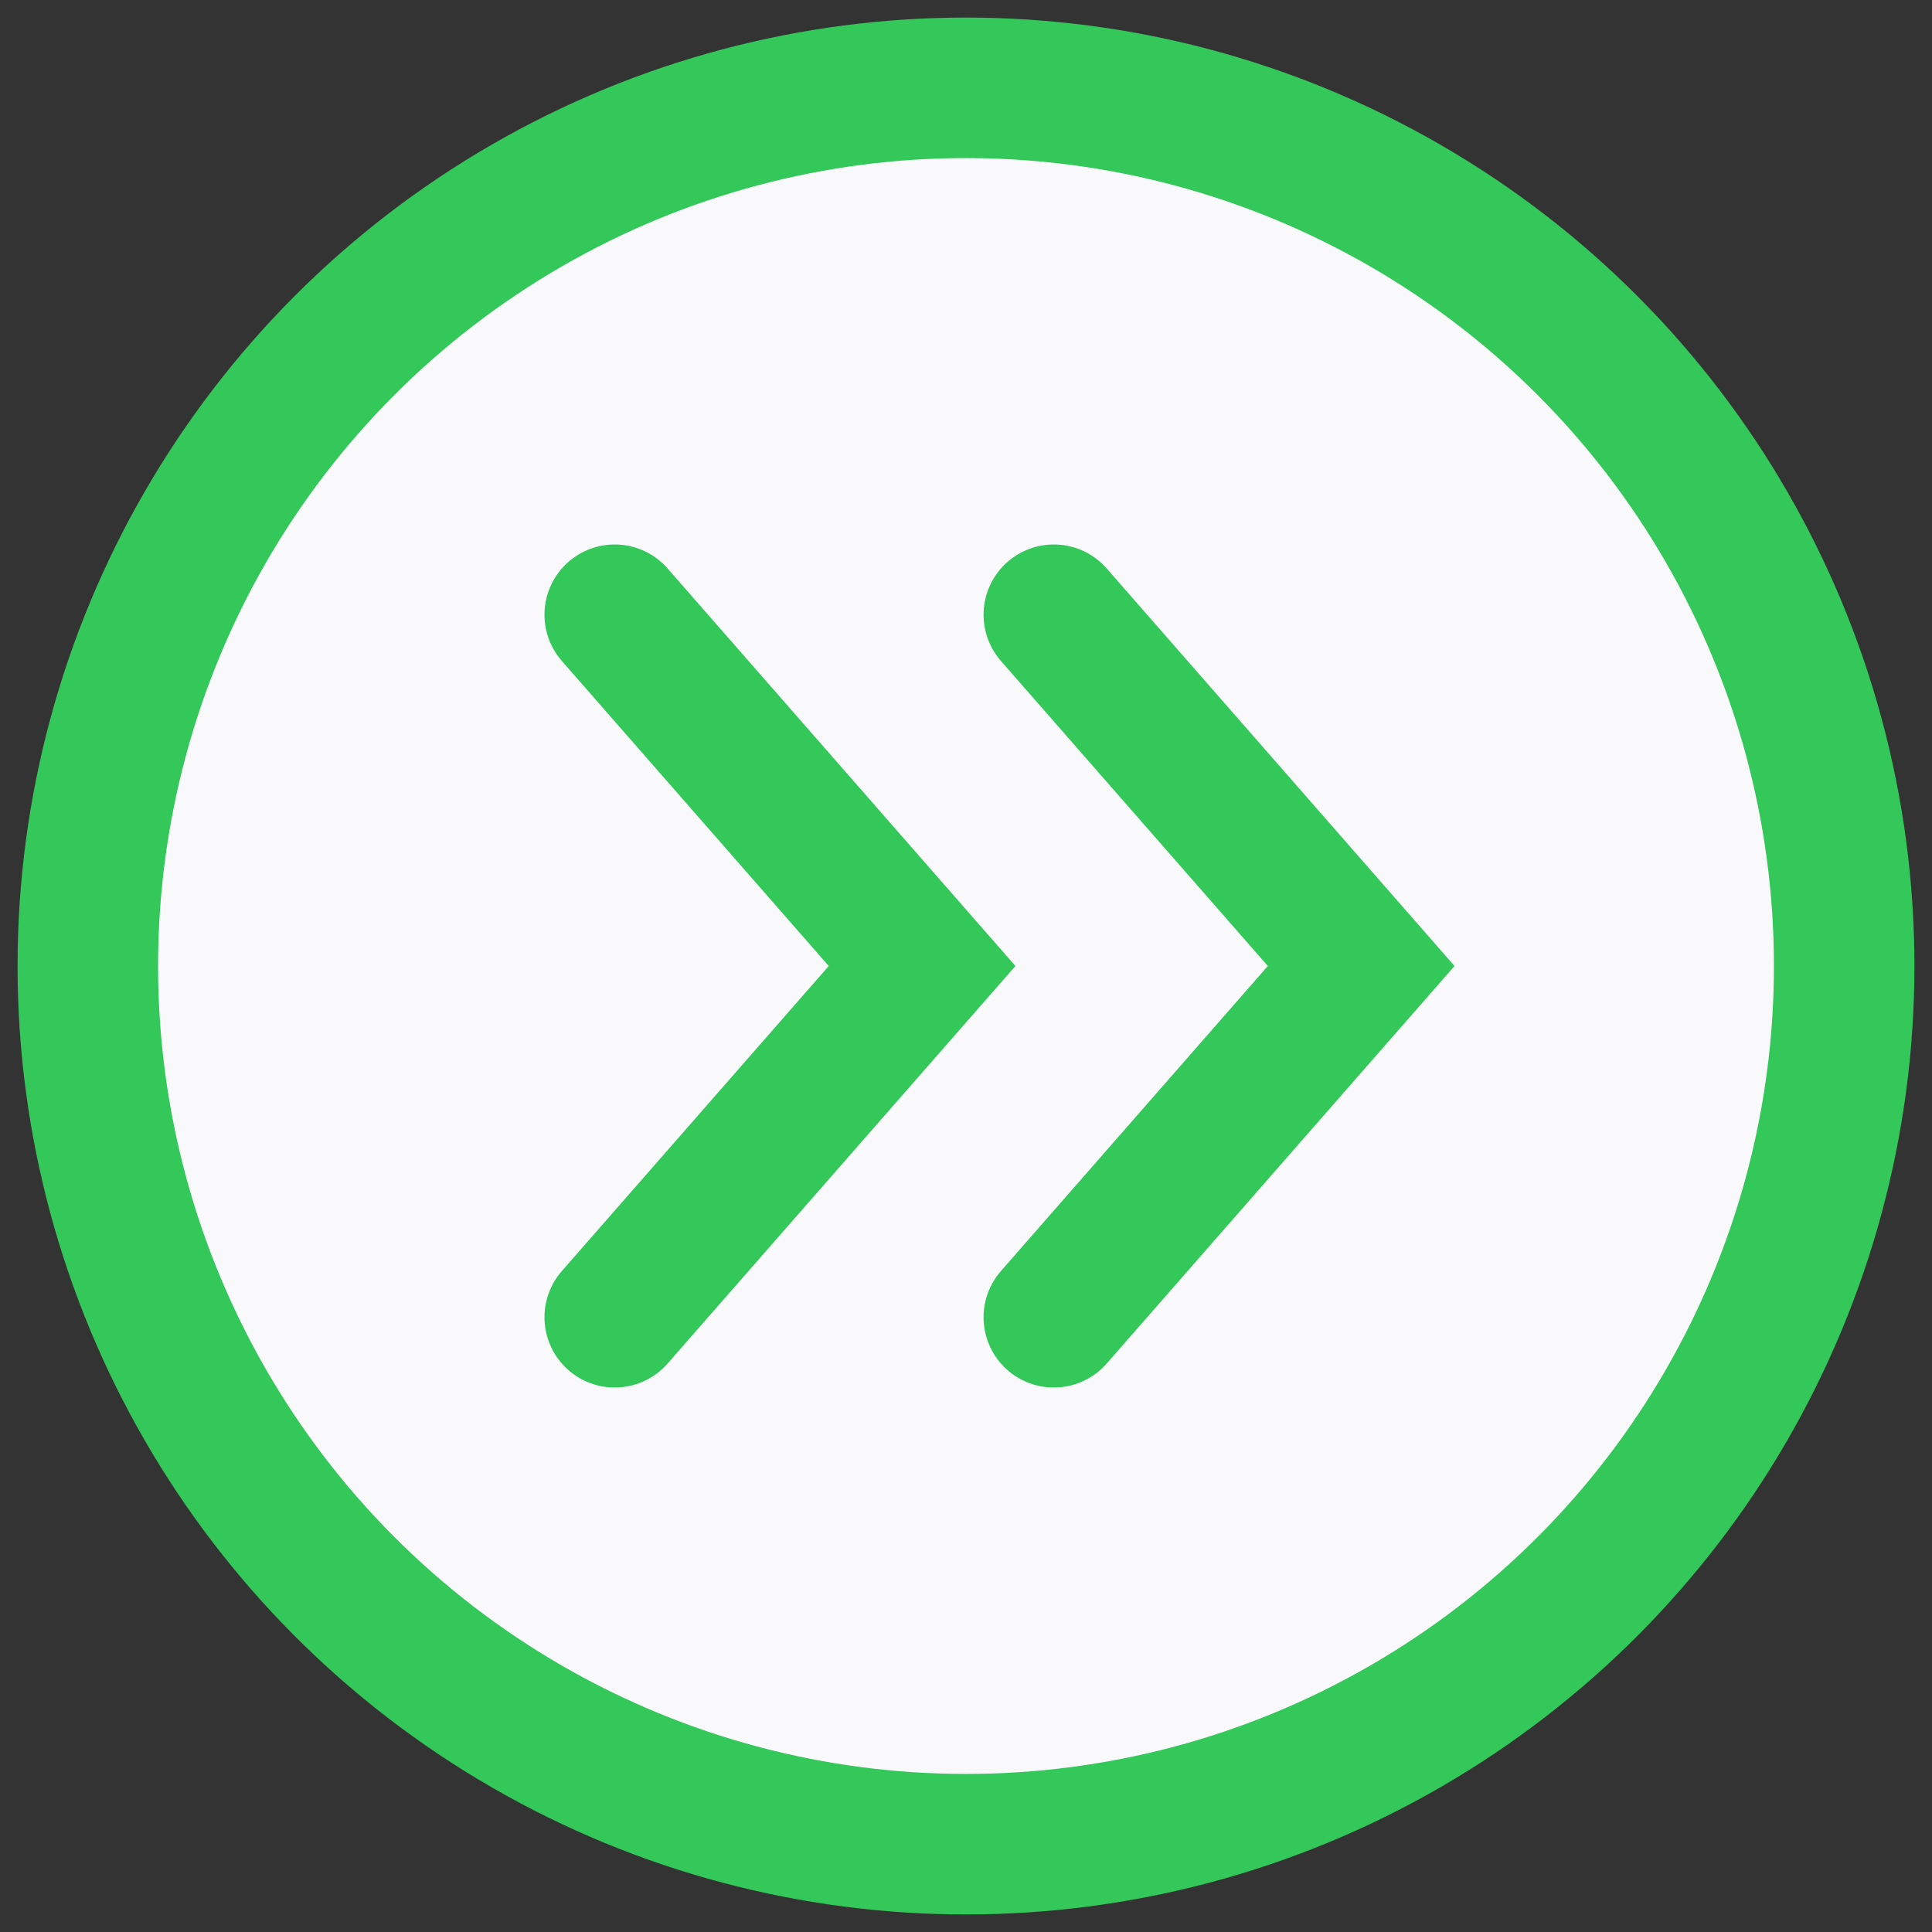
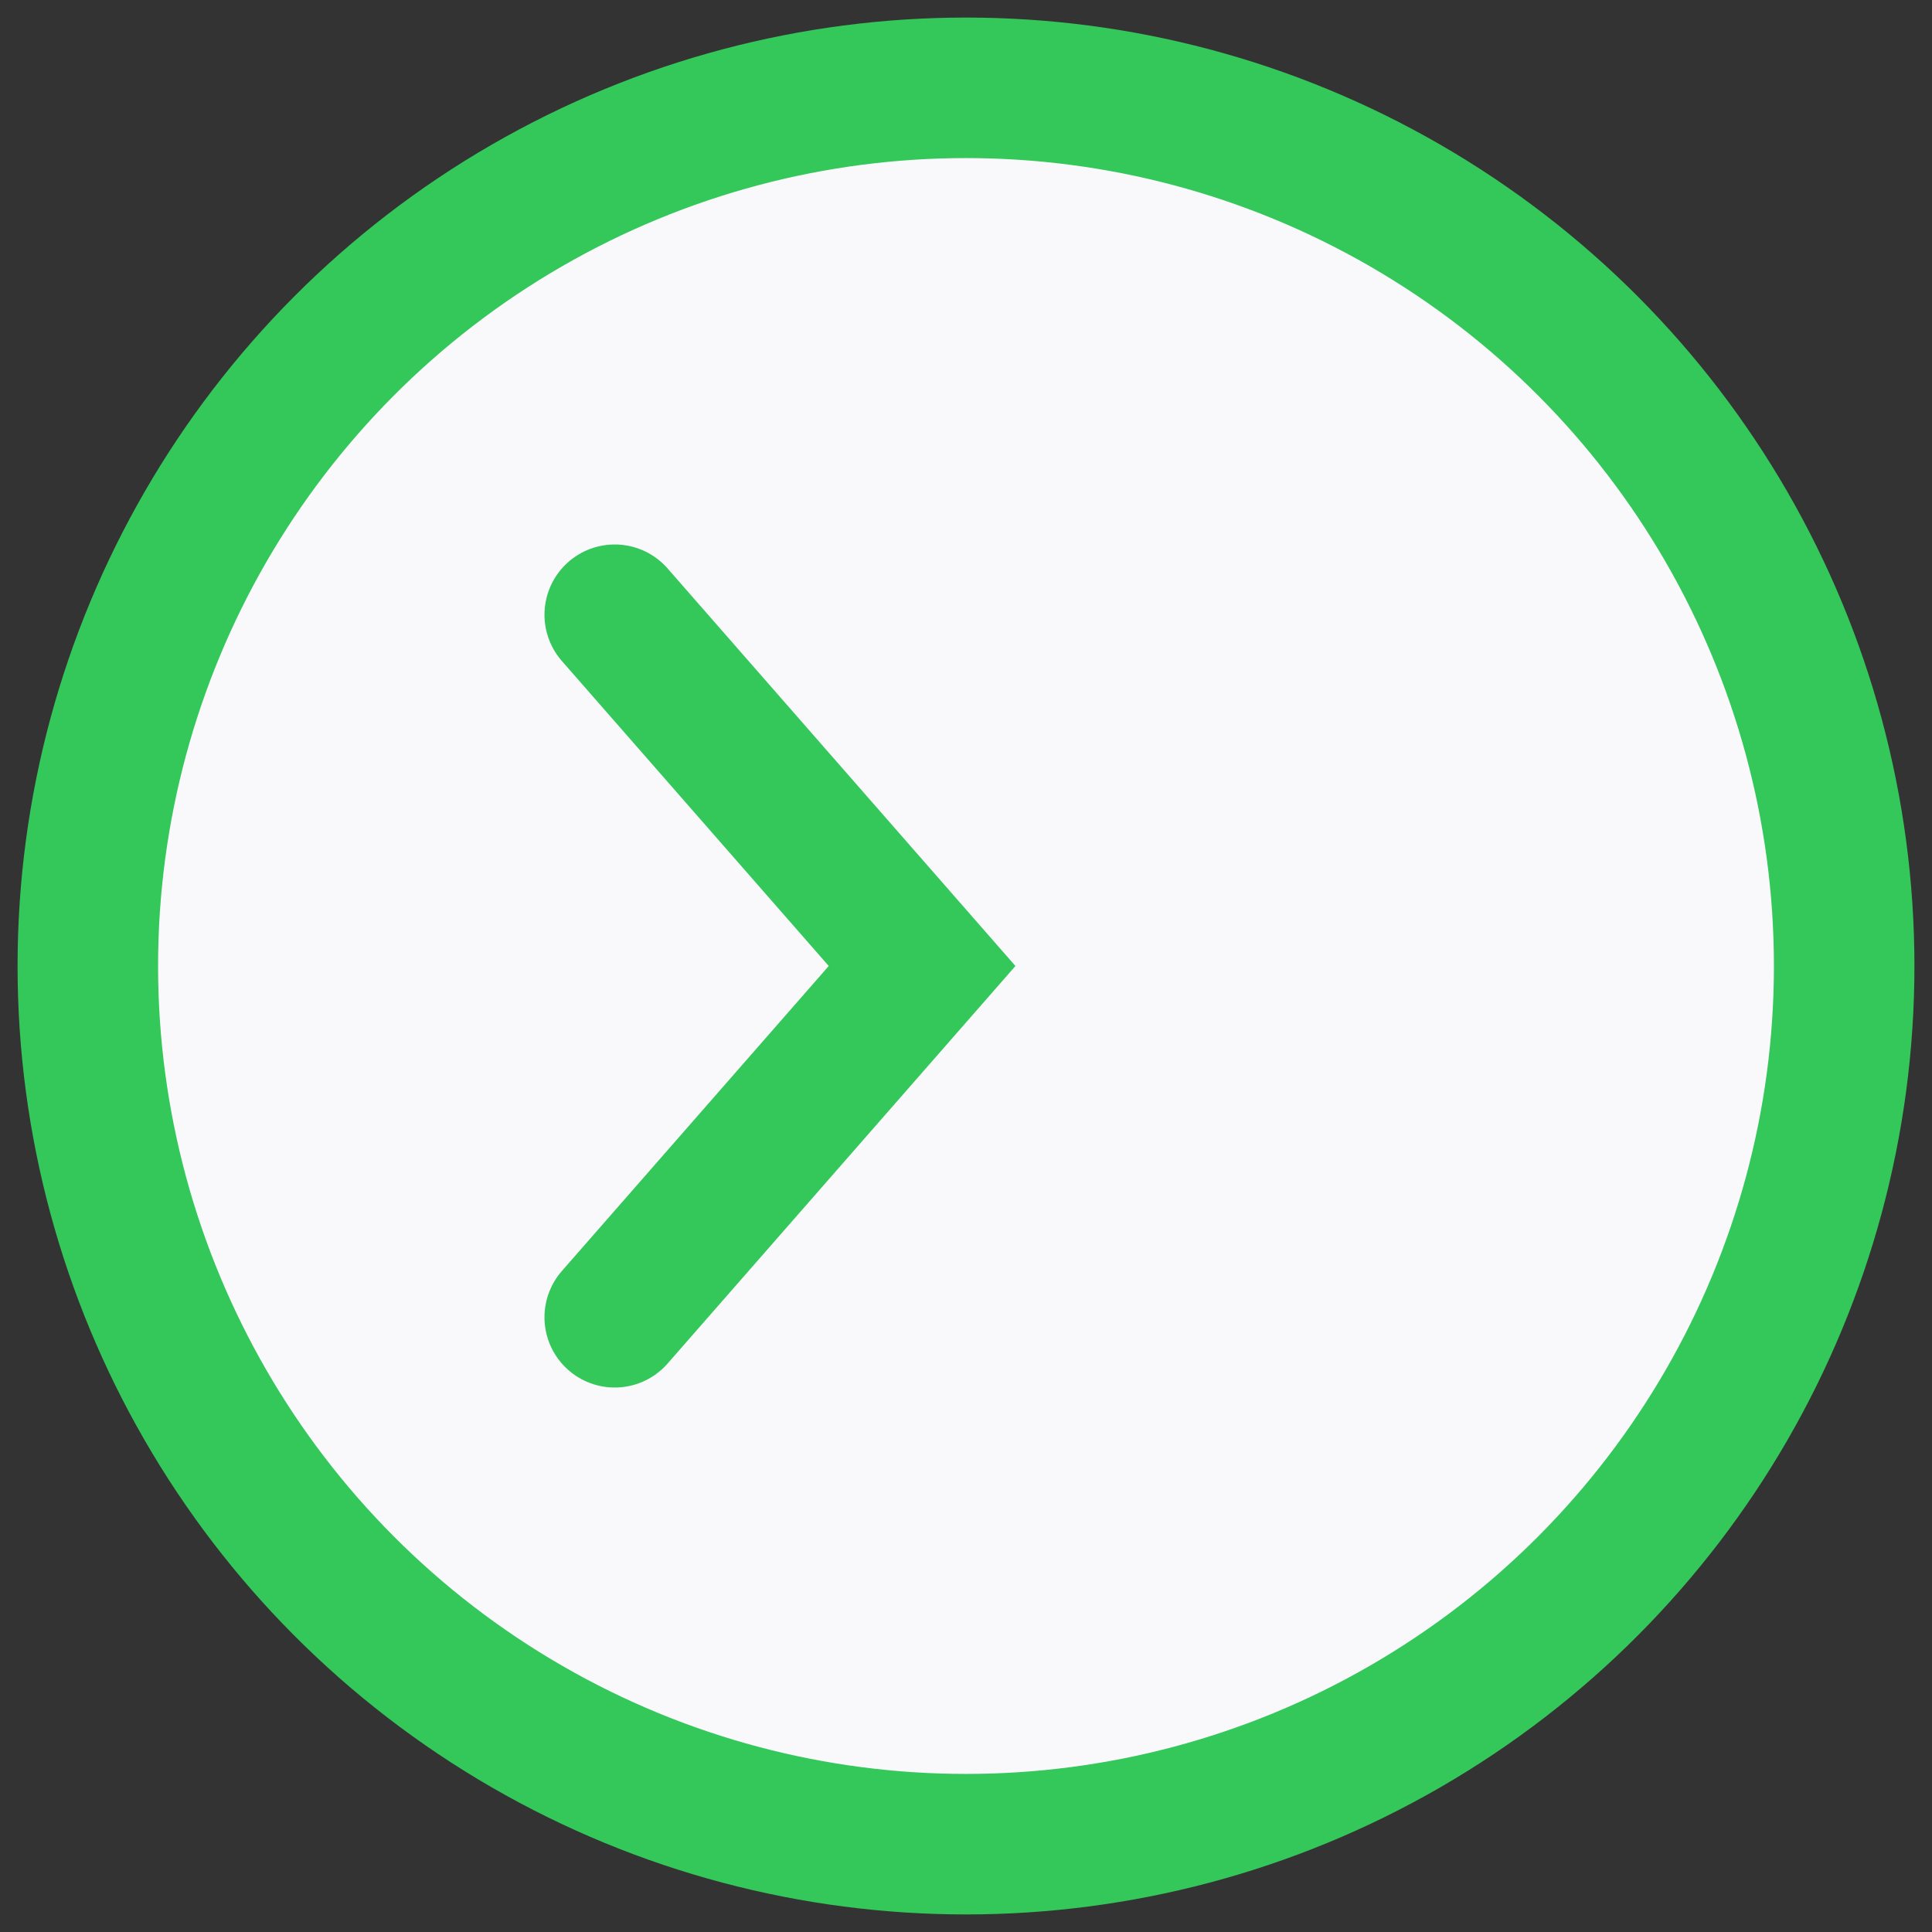
<svg xmlns="http://www.w3.org/2000/svg" width="22" height="22" viewBox="0 0 22 22" fill="none">
  <rect x="0" y="0" width="22" height="22" fill="#333333" stroke="none" />
  <circle cx="11" cy="11" r="10" fill="#F9F9FC" stroke="#34C75A" stroke-width="1.6" />
-   <path d="M12 15L15.5 11L12 7" stroke="#34C75A" stroke-width="1.6" stroke-linecap="round" />
  <path d="M7 15L10.5 11L7 7" stroke="#34C75A" stroke-width="1.6" stroke-linecap="round" />
</svg>